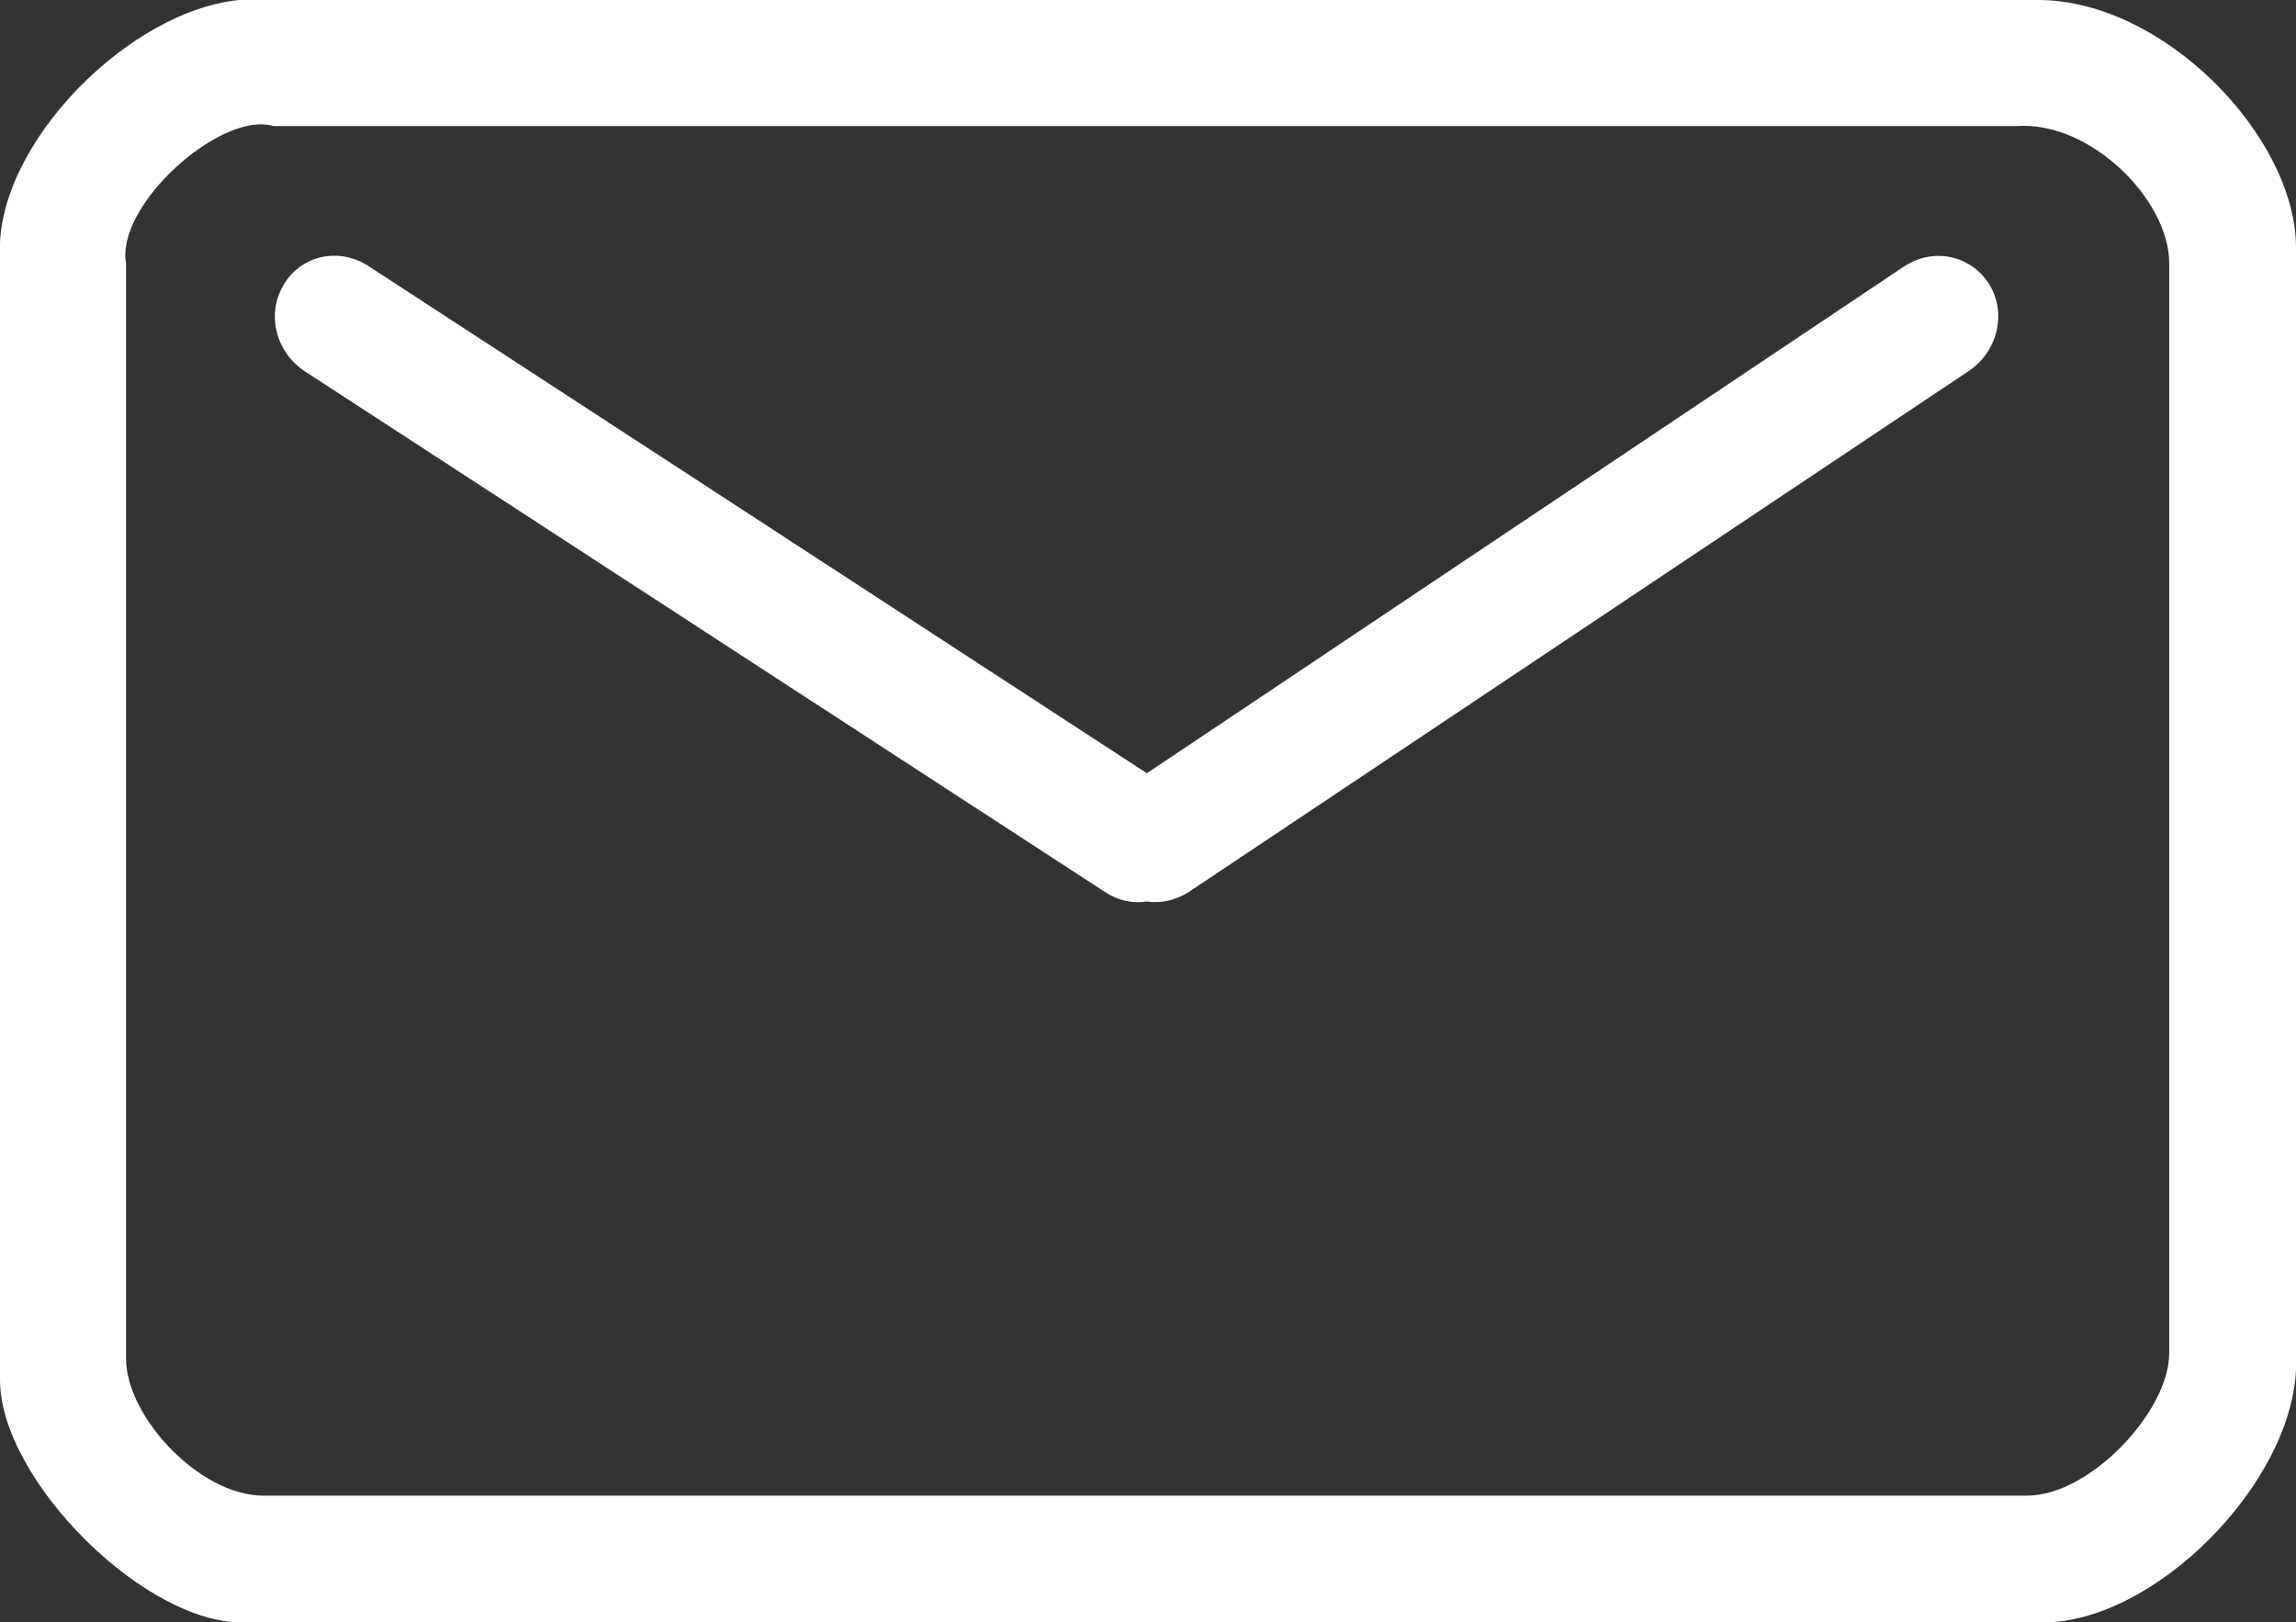
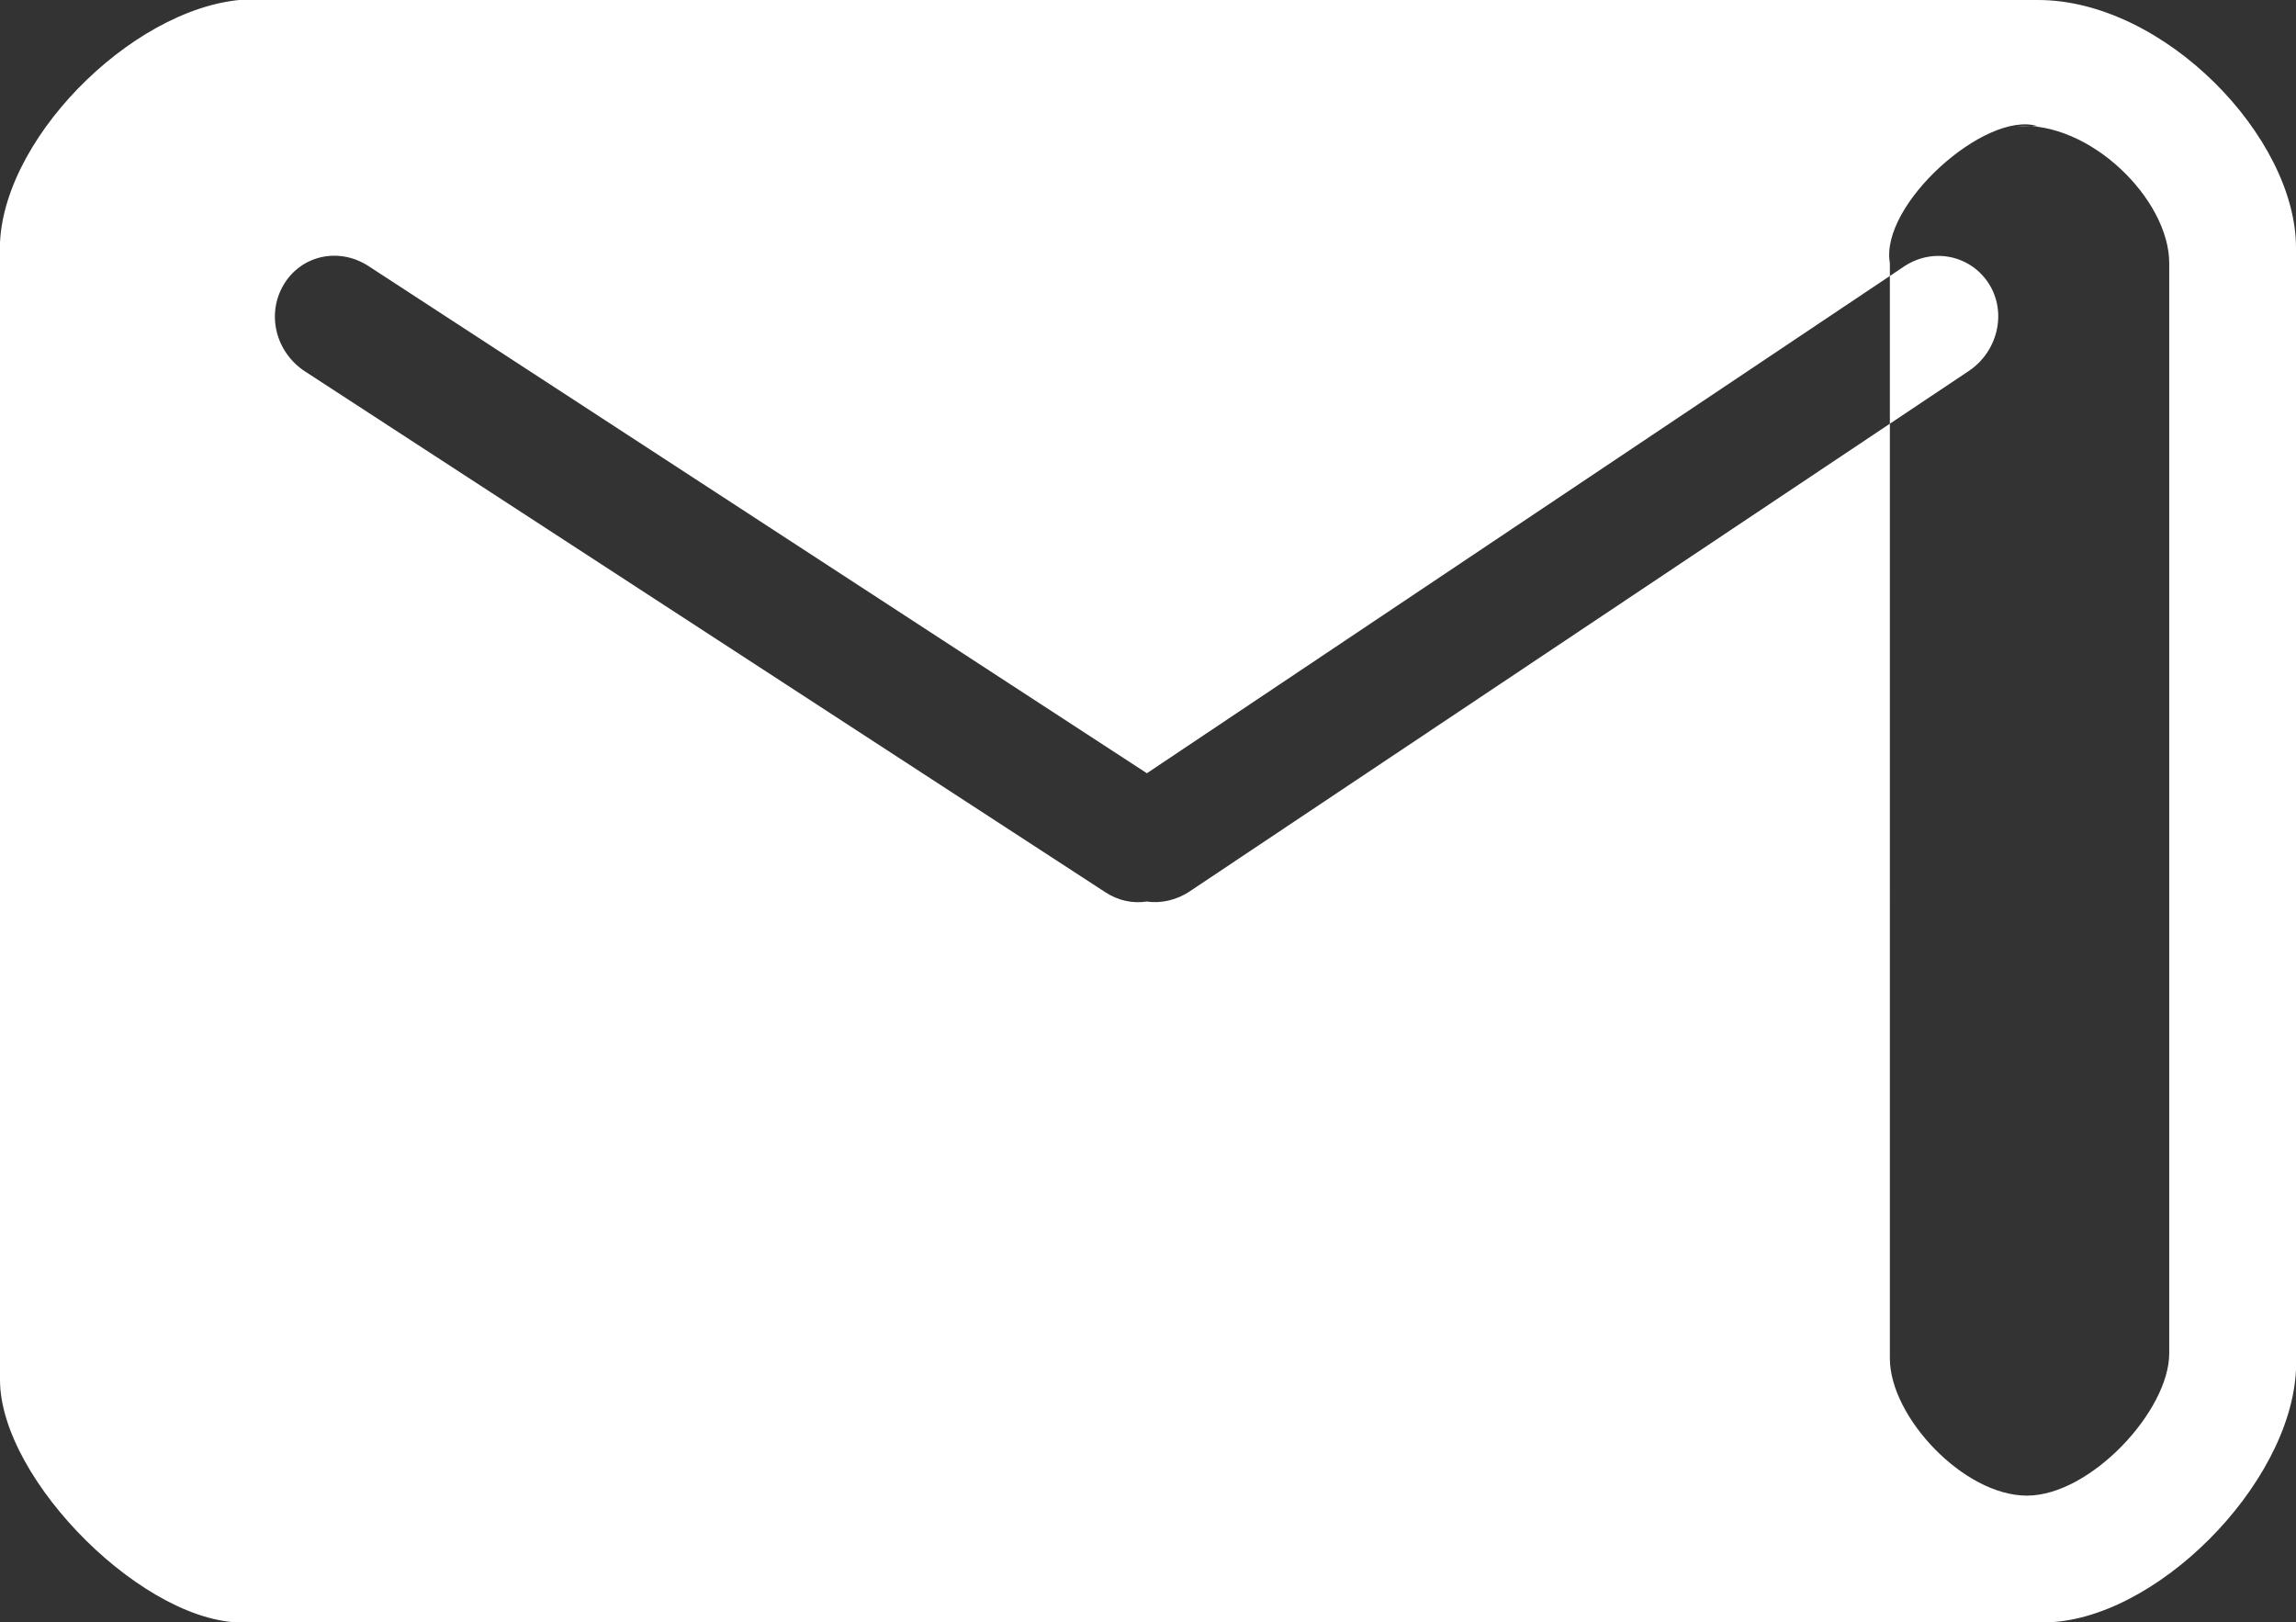
<svg xmlns="http://www.w3.org/2000/svg" id="b" width="31.15" height="22.01" viewBox="0 0 31.15 22.01">
  <rect x="0" y="0" width="31.15" height="22.01" fill="#333333" stroke="none" />
  <defs>
    <style>.d{fill:#fff;fill-rule:evenodd;}</style>
  </defs>
  <g id="c">
-     <path class="d" d="M5,3.61c-.4-.26-.91-.15-1.15,.25-.24,.4-.11,.92,.29,1.18l10.85,7.06c.18,.12,.38,.16,.57,.13,.19,.03,.4-.02,.57-.13l10.57-7.06c.4-.26,.53-.79,.29-1.18-.24-.39-.75-.51-1.15-.25l-10.28,6.88L5,3.61ZM27.36,1.71c1-.07,2.07,1,2.07,1.86v14.79c0,.78-1.07,1.93-1.93,1.93H3.57c-.86,0-1.86-1.07-1.86-1.86V3.57c-.14-.79,1.29-2.07,2-1.86H27.36Zm.28-1.72H3.43C1.93,0,.07,1.79,0,3.29v15.43c0,1.36,2,3.36,3.36,3.29H27.72c1.5,0,3.36-1.86,3.43-3.43V3.36c0-1.5-1.79-3.36-3.5-3.36Z" />
+     <path class="d" d="M5,3.61c-.4-.26-.91-.15-1.15,.25-.24,.4-.11,.92,.29,1.18l10.85,7.06c.18,.12,.38,.16,.57,.13,.19,.03,.4-.02,.57-.13l10.57-7.06c.4-.26,.53-.79,.29-1.18-.24-.39-.75-.51-1.15-.25l-10.28,6.88L5,3.61ZM27.36,1.71c1-.07,2.07,1,2.07,1.86v14.79c0,.78-1.07,1.93-1.93,1.93c-.86,0-1.86-1.07-1.86-1.86V3.57c-.14-.79,1.29-2.07,2-1.86H27.36Zm.28-1.72H3.43C1.93,0,.07,1.79,0,3.29v15.43c0,1.36,2,3.36,3.36,3.29H27.72c1.5,0,3.36-1.86,3.43-3.43V3.36c0-1.5-1.79-3.36-3.5-3.36Z" />
  </g>
</svg>